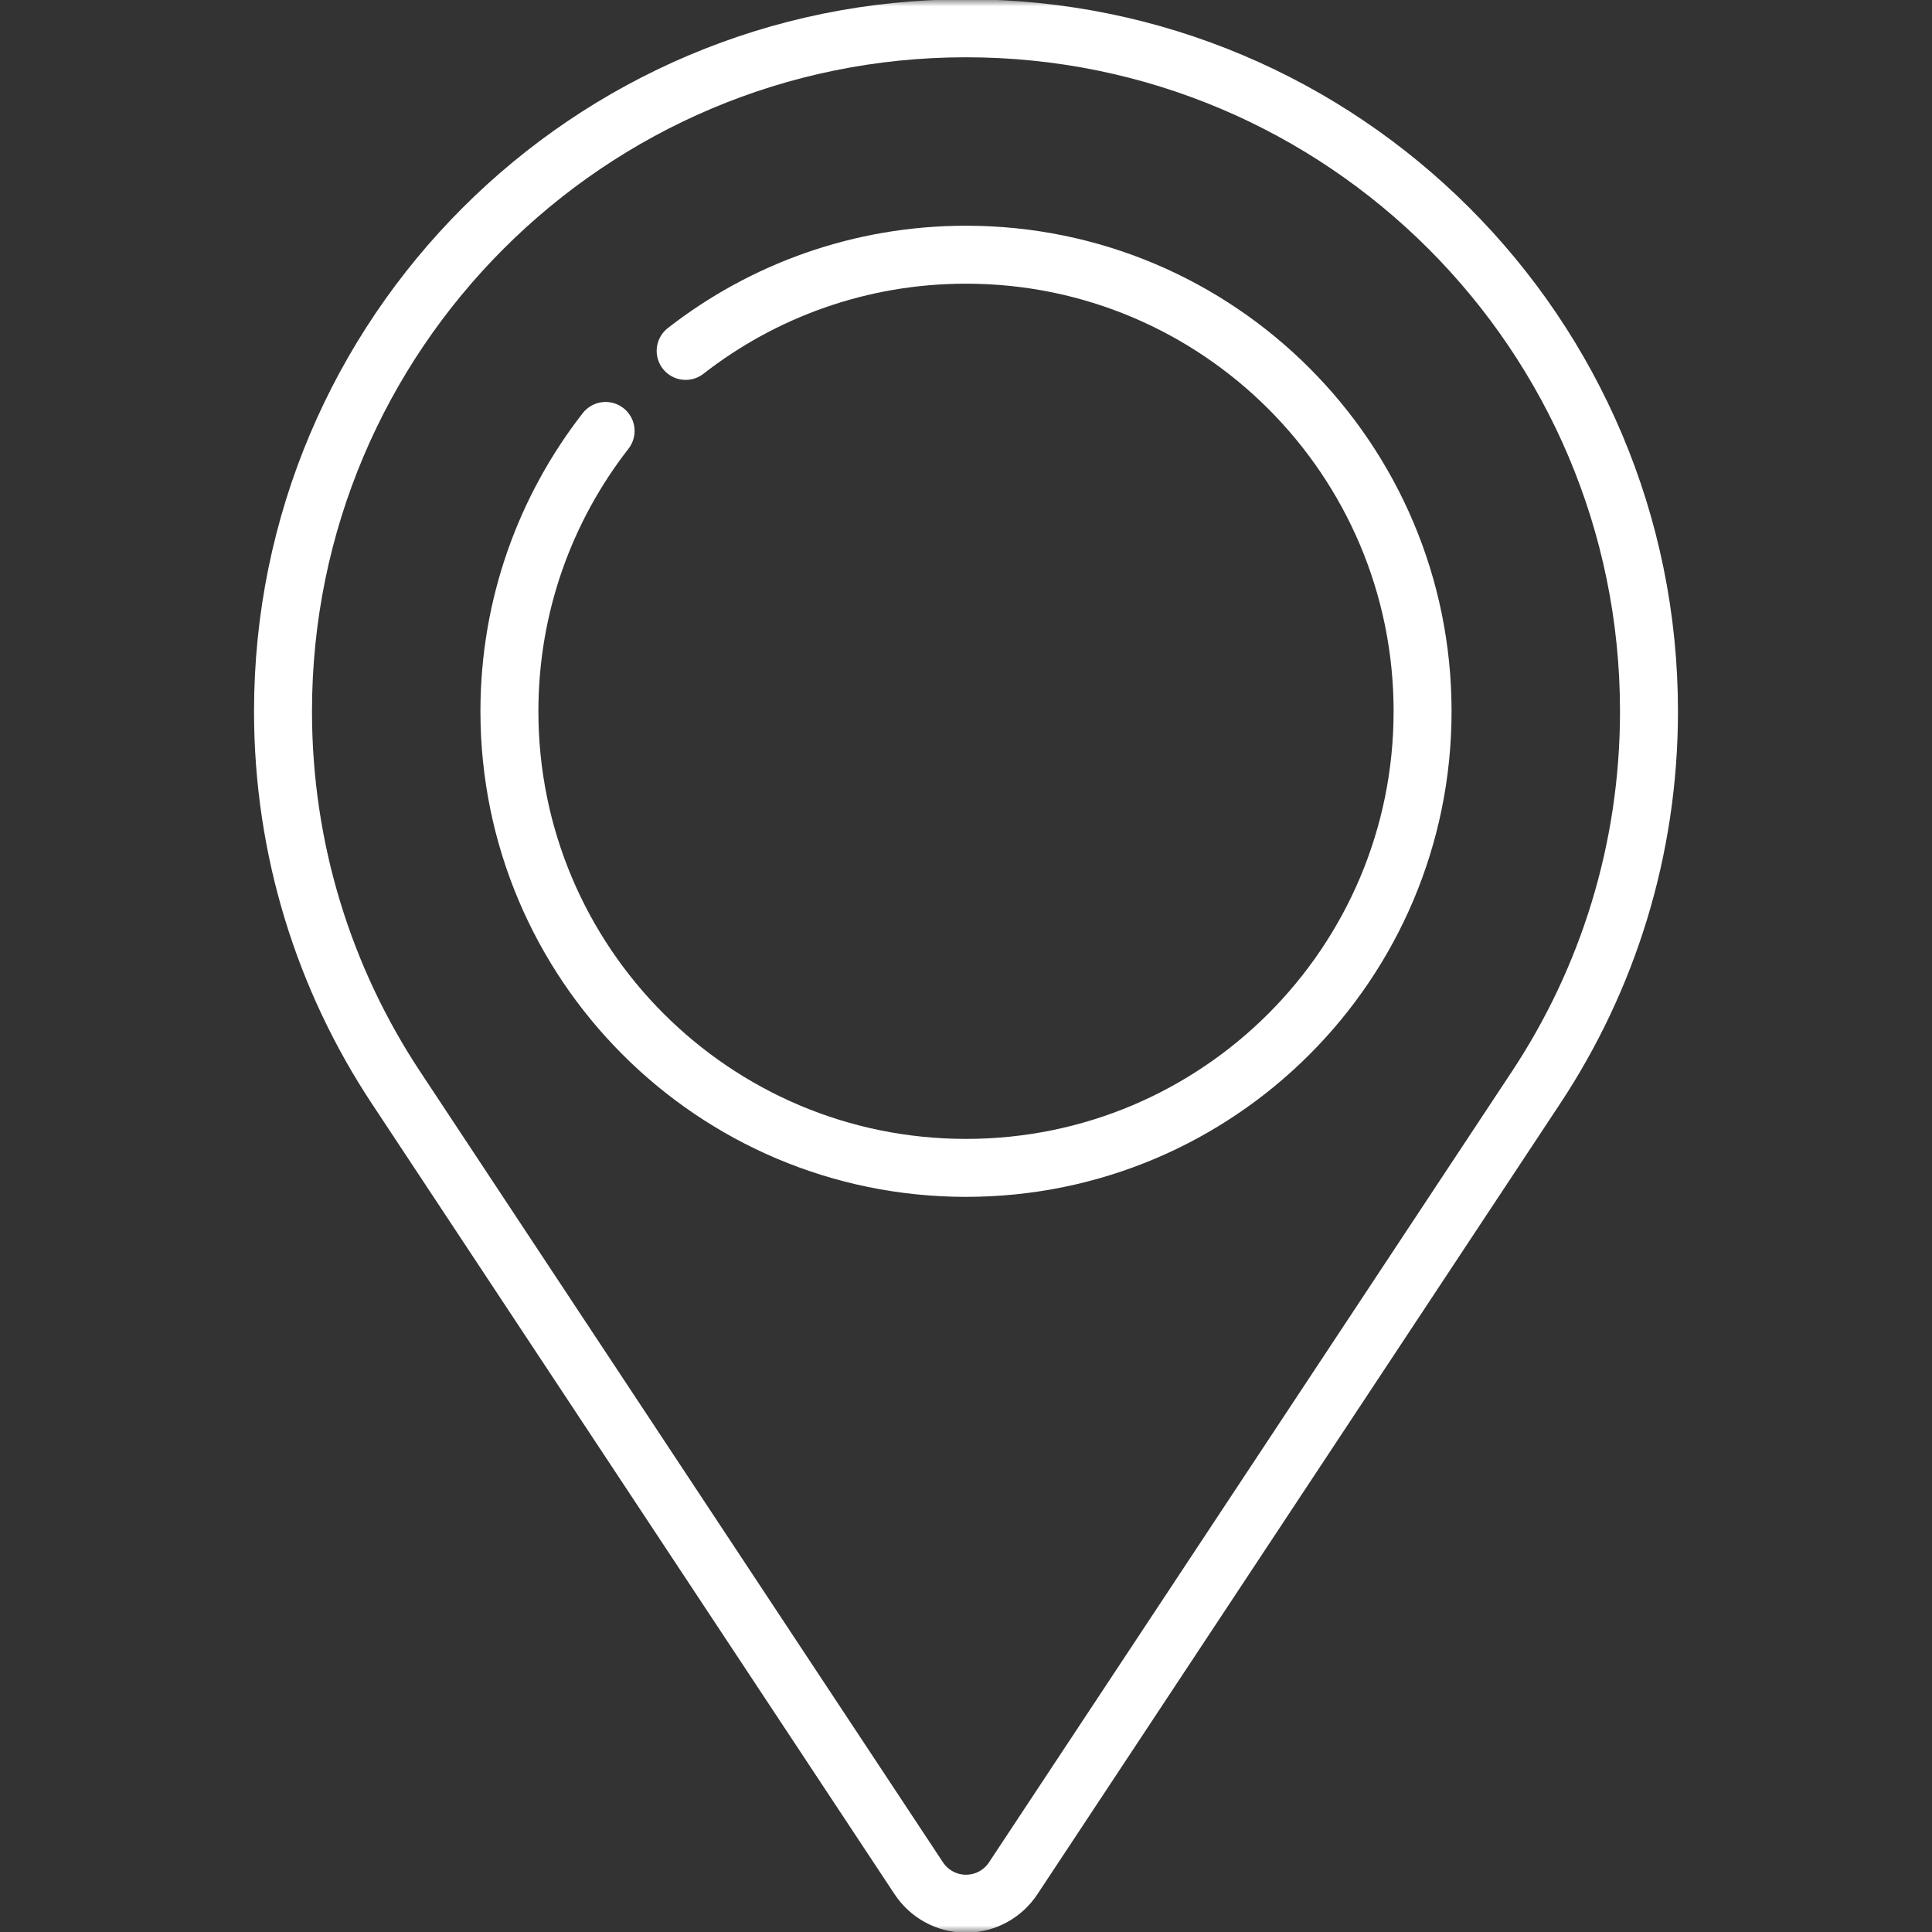
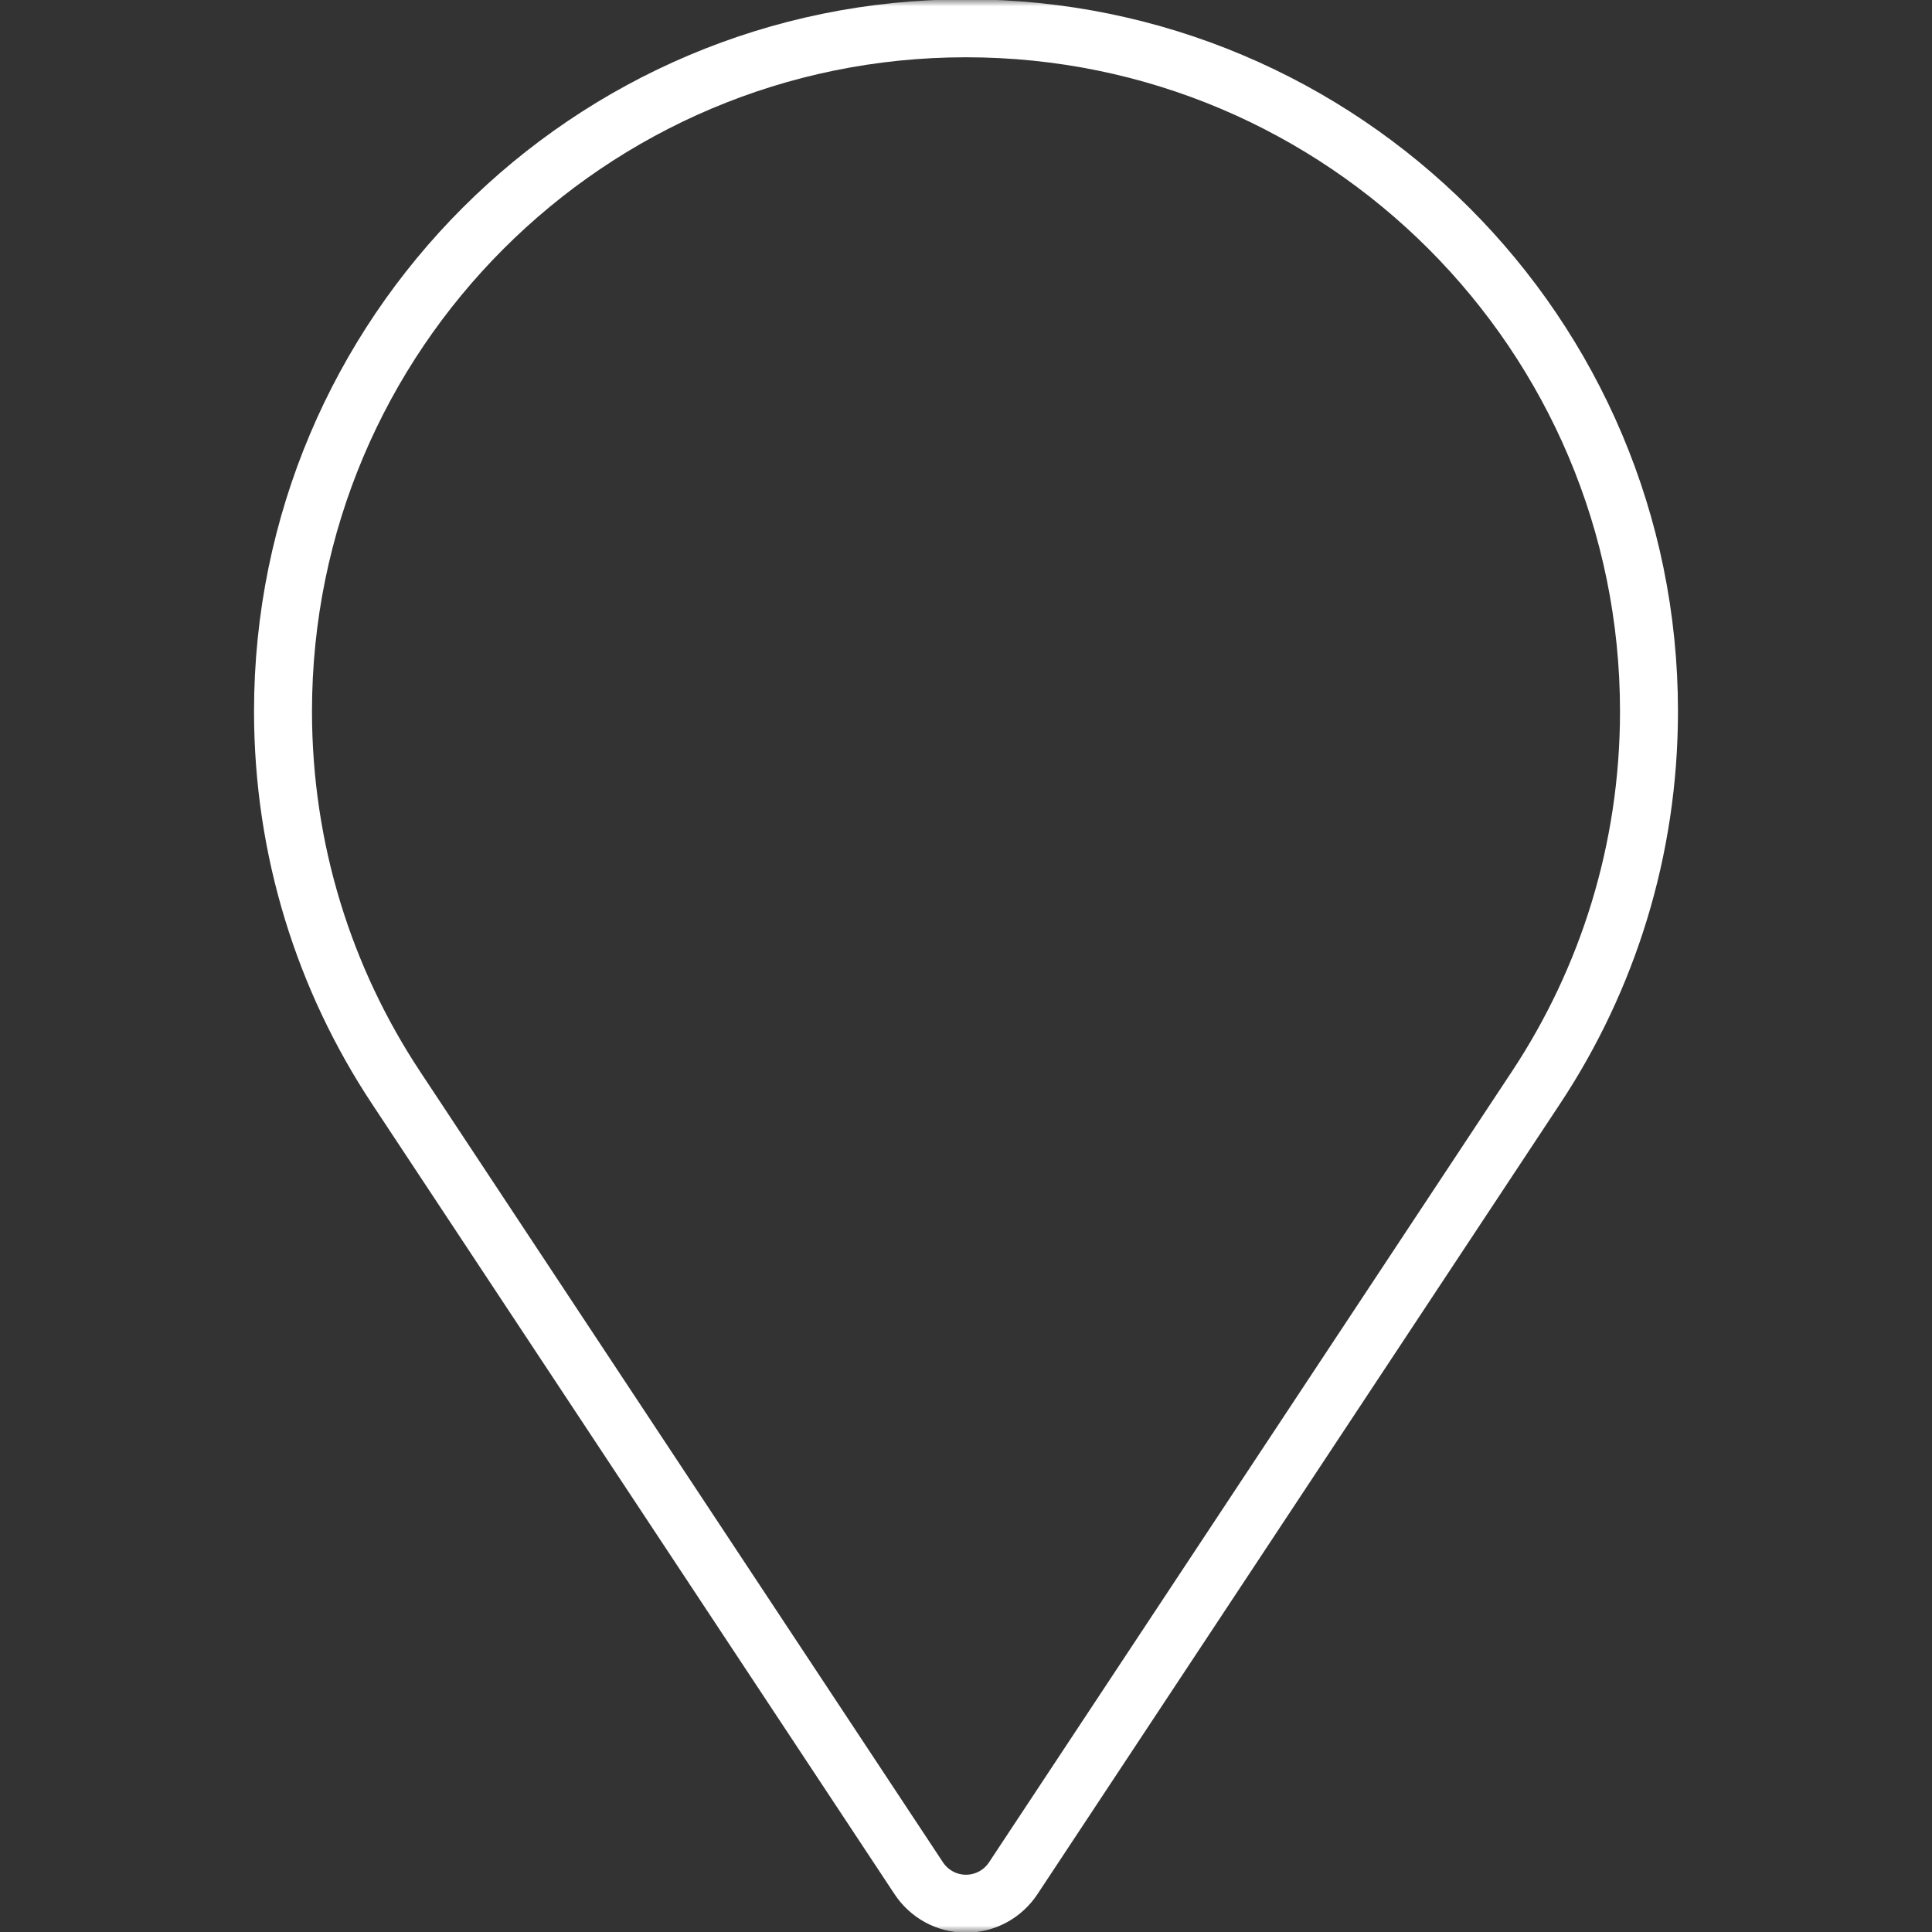
<svg xmlns="http://www.w3.org/2000/svg" width="150" height="150" viewBox="0 0 150 150" fill="none">
  <rect x="0" y="0" width="150" height="150" fill="#333333" stroke="none" />
  <mask id="mask0_543_4060" style="mask-type:luminance" maskUnits="userSpaceOnUse" x="0" y="0" width="150" height="150">
    <path d="M147.75 147.75V2.25H2.25V147.75H147.75Z" fill="white" stroke="white" stroke-width="4.5" />
  </mask>
  <g mask="url(#mask0_543_4060)">
-     <path d="M47.019 33.459C42.34 39.466 39.551 47.02 39.551 55.225C39.551 74.803 55.422 90.674 75 90.674C94.578 90.674 110.449 74.803 110.449 55.225C110.449 35.647 94.578 19.775 75 19.775C66.795 19.775 59.242 22.564 53.234 27.244" stroke="white" stroke-width="4.5" stroke-miterlimit="10" stroke-linecap="round" stroke-linejoin="round" />
    <path d="M75 2.197C45.714 2.197 21.973 25.938 21.973 55.225C21.973 66.019 25.201 76.058 30.74 84.434L71.334 145.829C72.12 147.018 73.468 147.803 75 147.803C76.532 147.803 77.88 147.018 78.666 145.829L119.259 84.434C124.799 76.058 128.027 66.019 128.027 55.225C128.027 25.938 104.286 2.197 75 2.197Z" stroke="white" stroke-width="4.5" stroke-miterlimit="10" stroke-linecap="round" stroke-linejoin="round" />
  </g>
</svg>